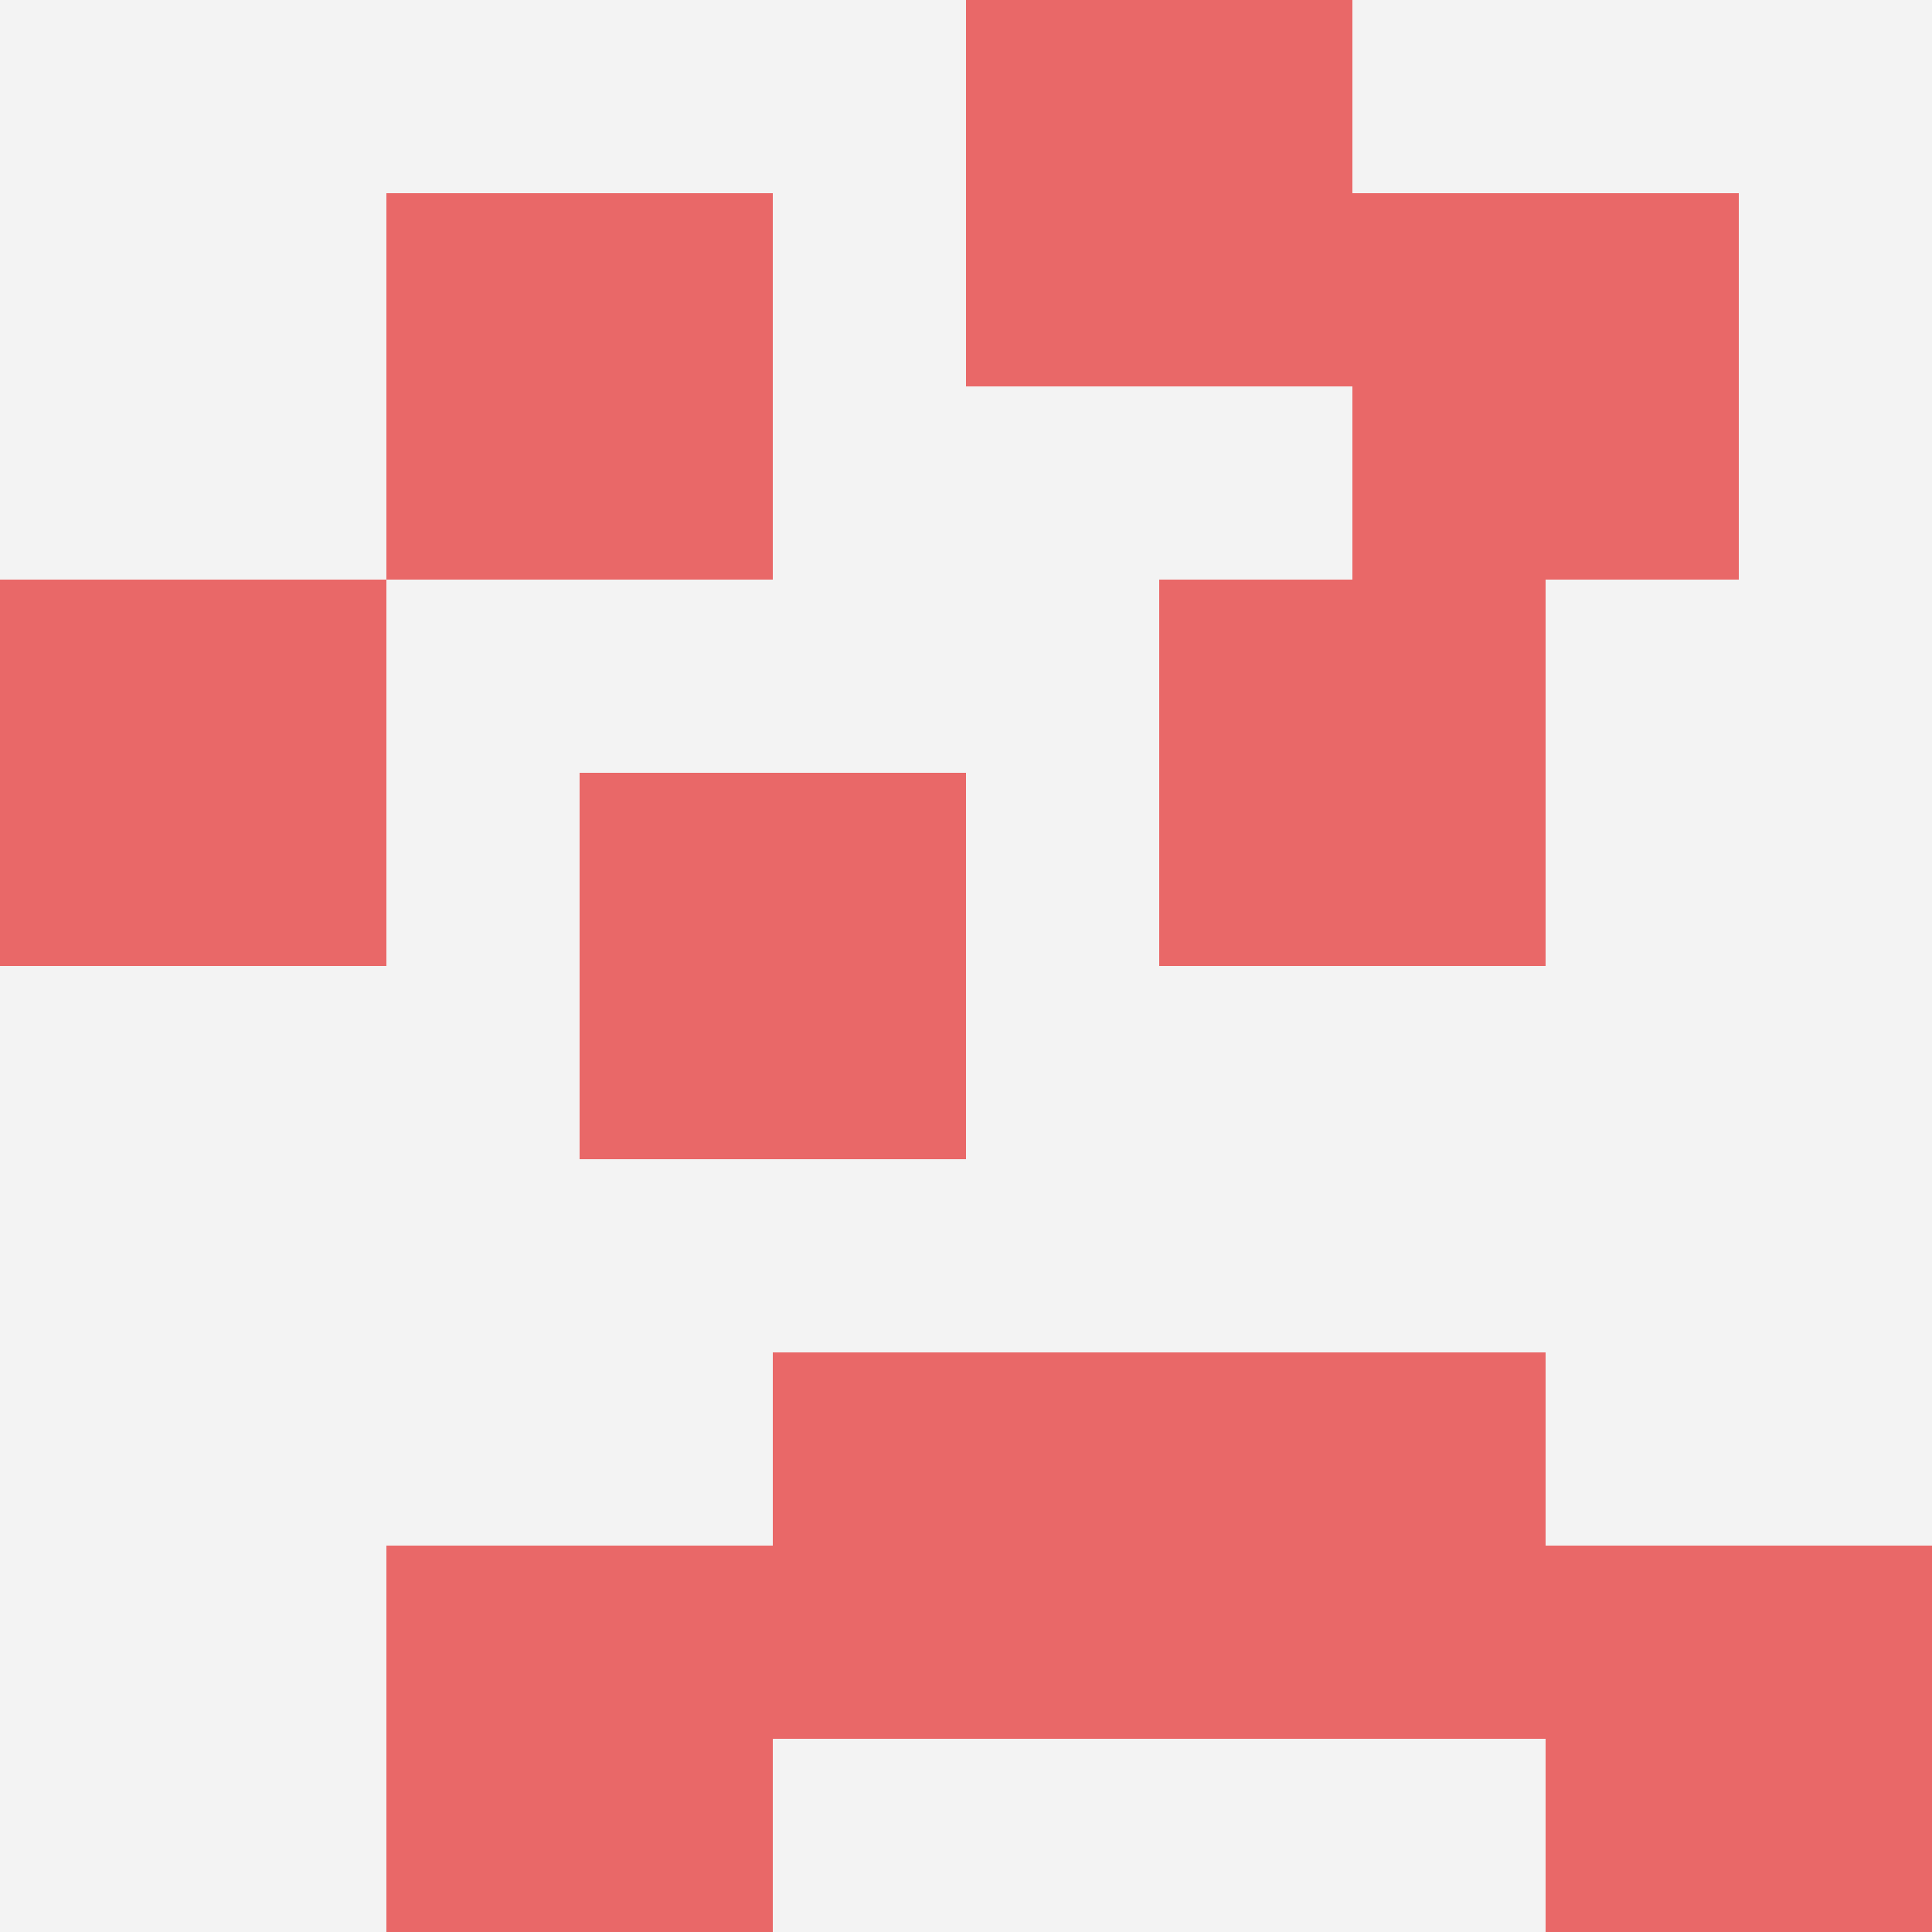
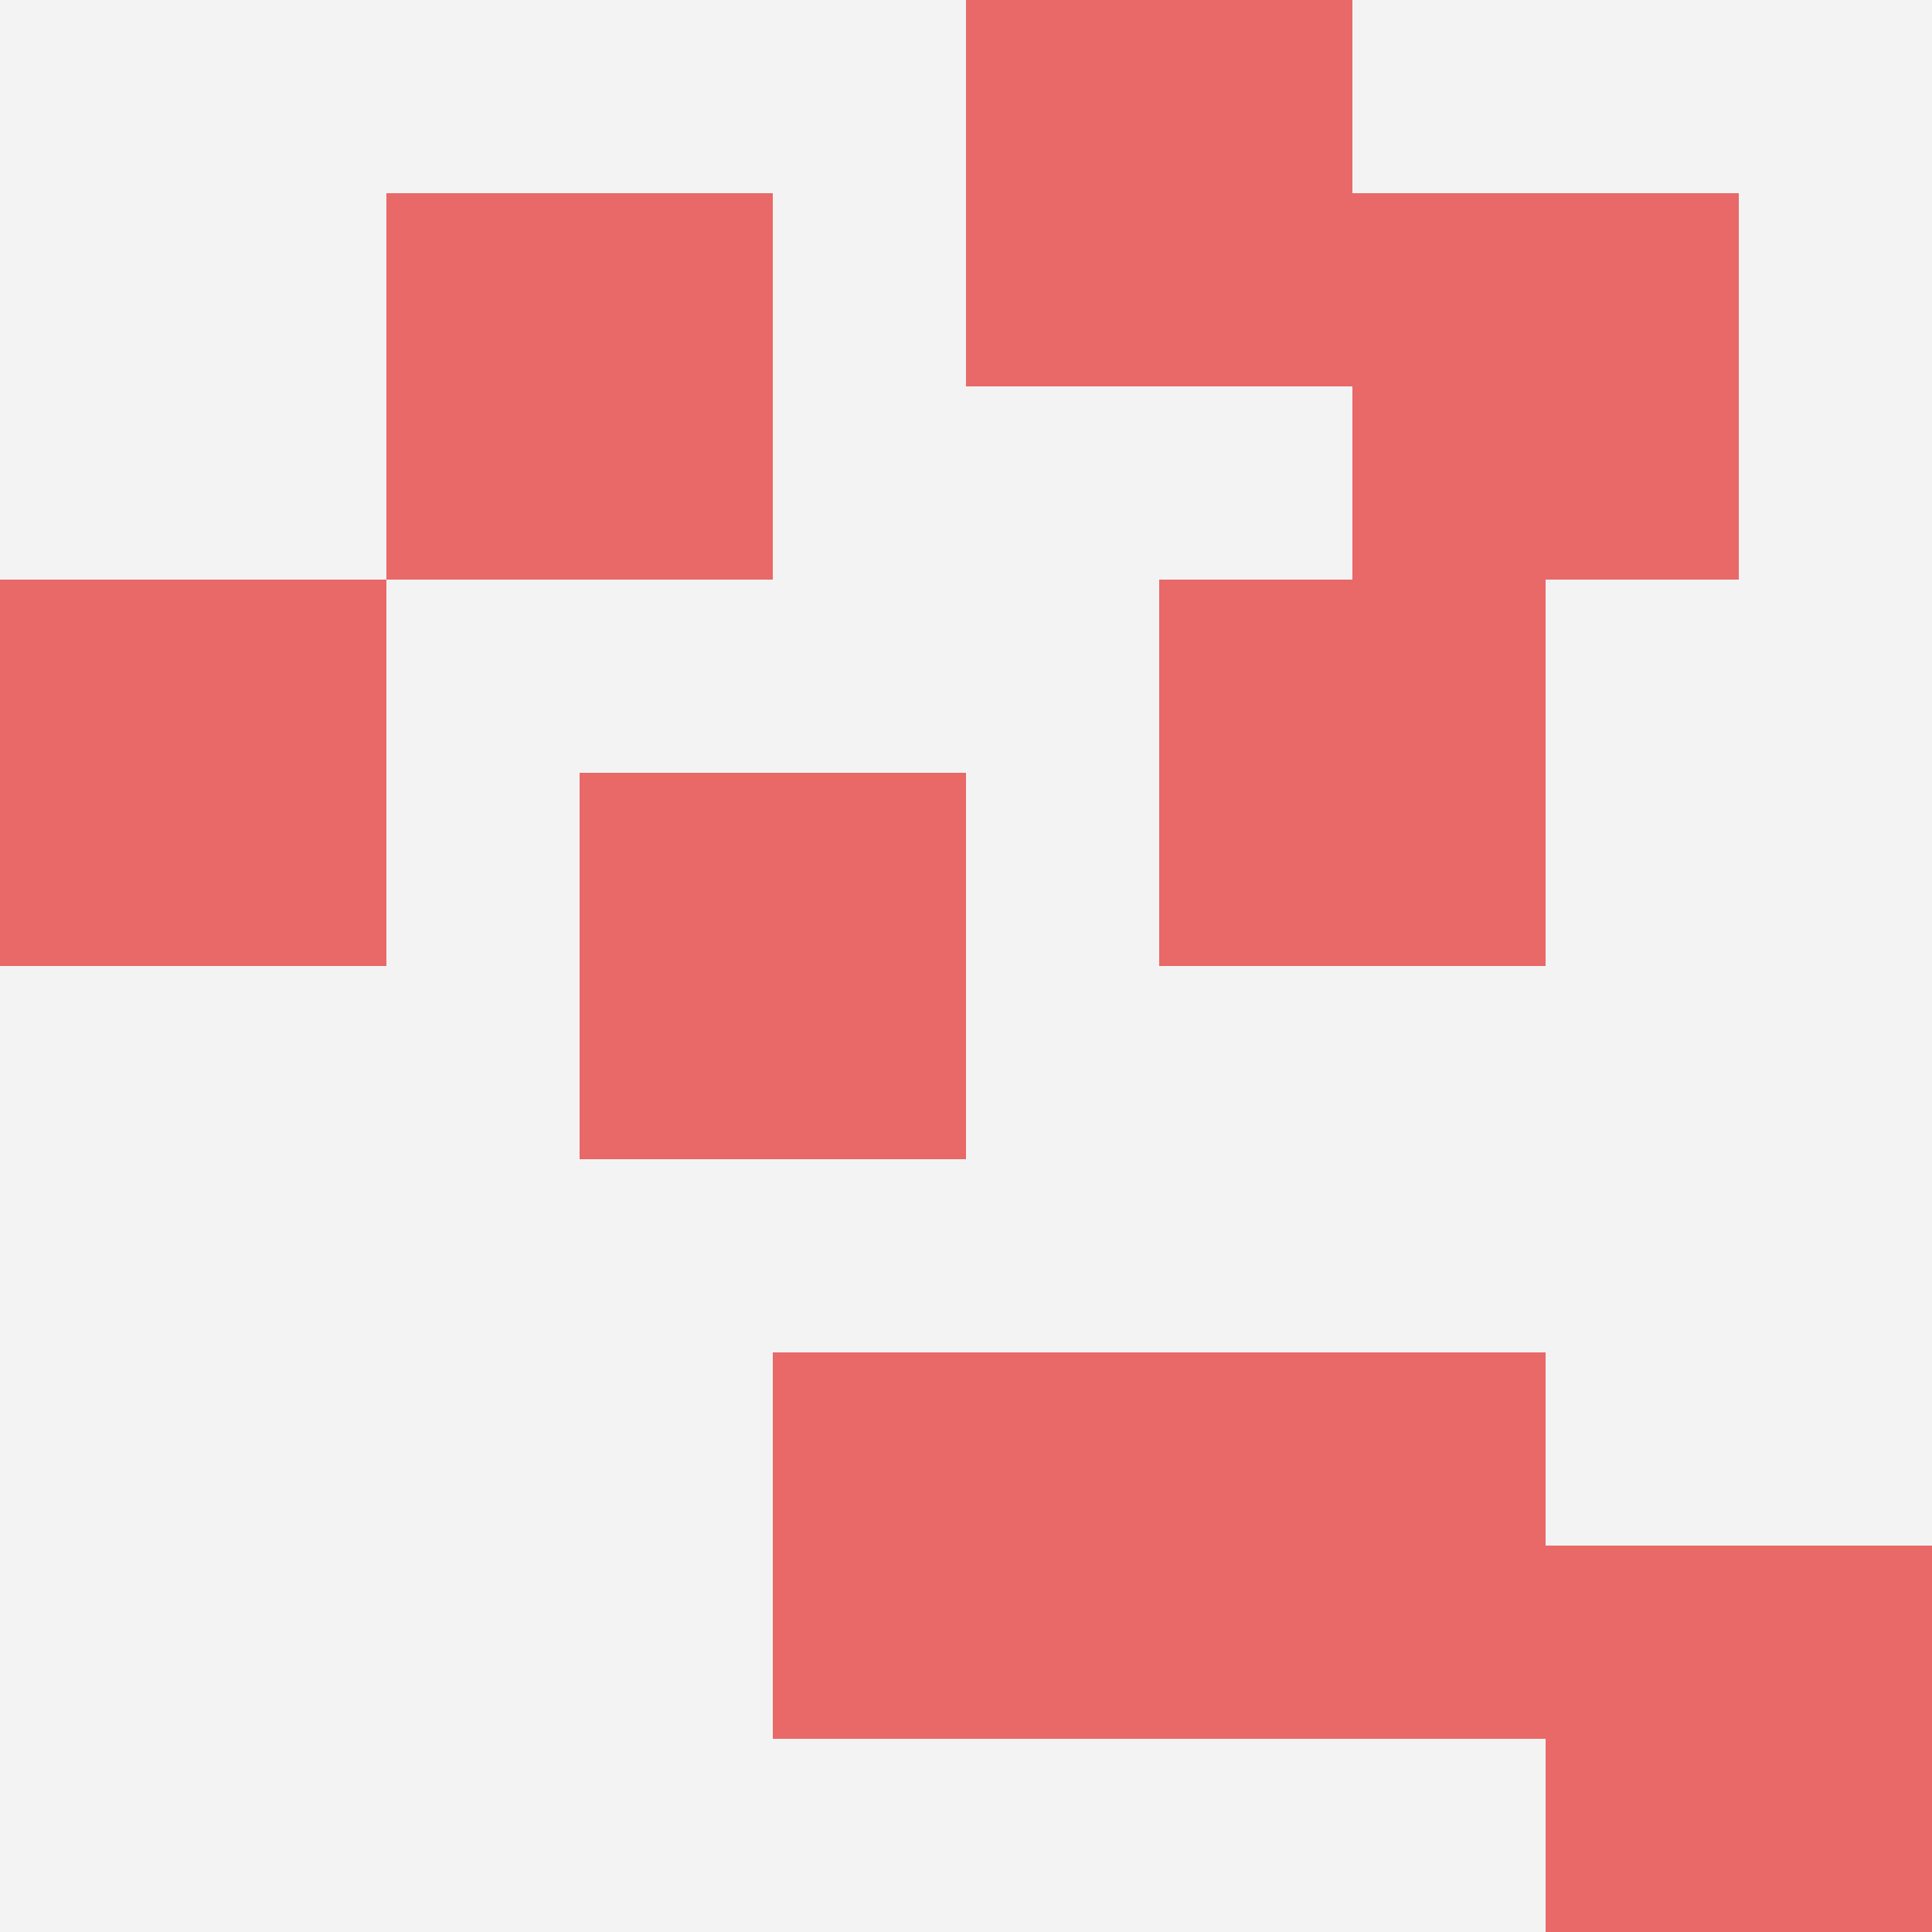
<svg xmlns="http://www.w3.org/2000/svg" id="ten-svg" preserveAspectRatio="xMinYMin meet" viewBox="0 0 10 10">
  <rect x="0" y="0" width="10" height="10" fill="#F3F3F3" />
  <rect class="t" x="4" y="7" />
  <rect class="t" x="3" y="4" />
  <rect class="t" x="6" y="7" />
  <rect class="t" x="8" y="8" />
  <rect class="t" x="0" y="3" />
  <rect class="t" x="2" y="1" />
  <rect class="t" x="5" y="0" />
  <rect class="t" x="6" y="3" />
  <rect class="t" x="7" y="1" />
-   <rect class="t" x="2" y="8" />
  <style>.t{width:2px;height:2px;fill:#E96868} #ten-svg{shape-rendering:crispedges;}</style>
</svg>